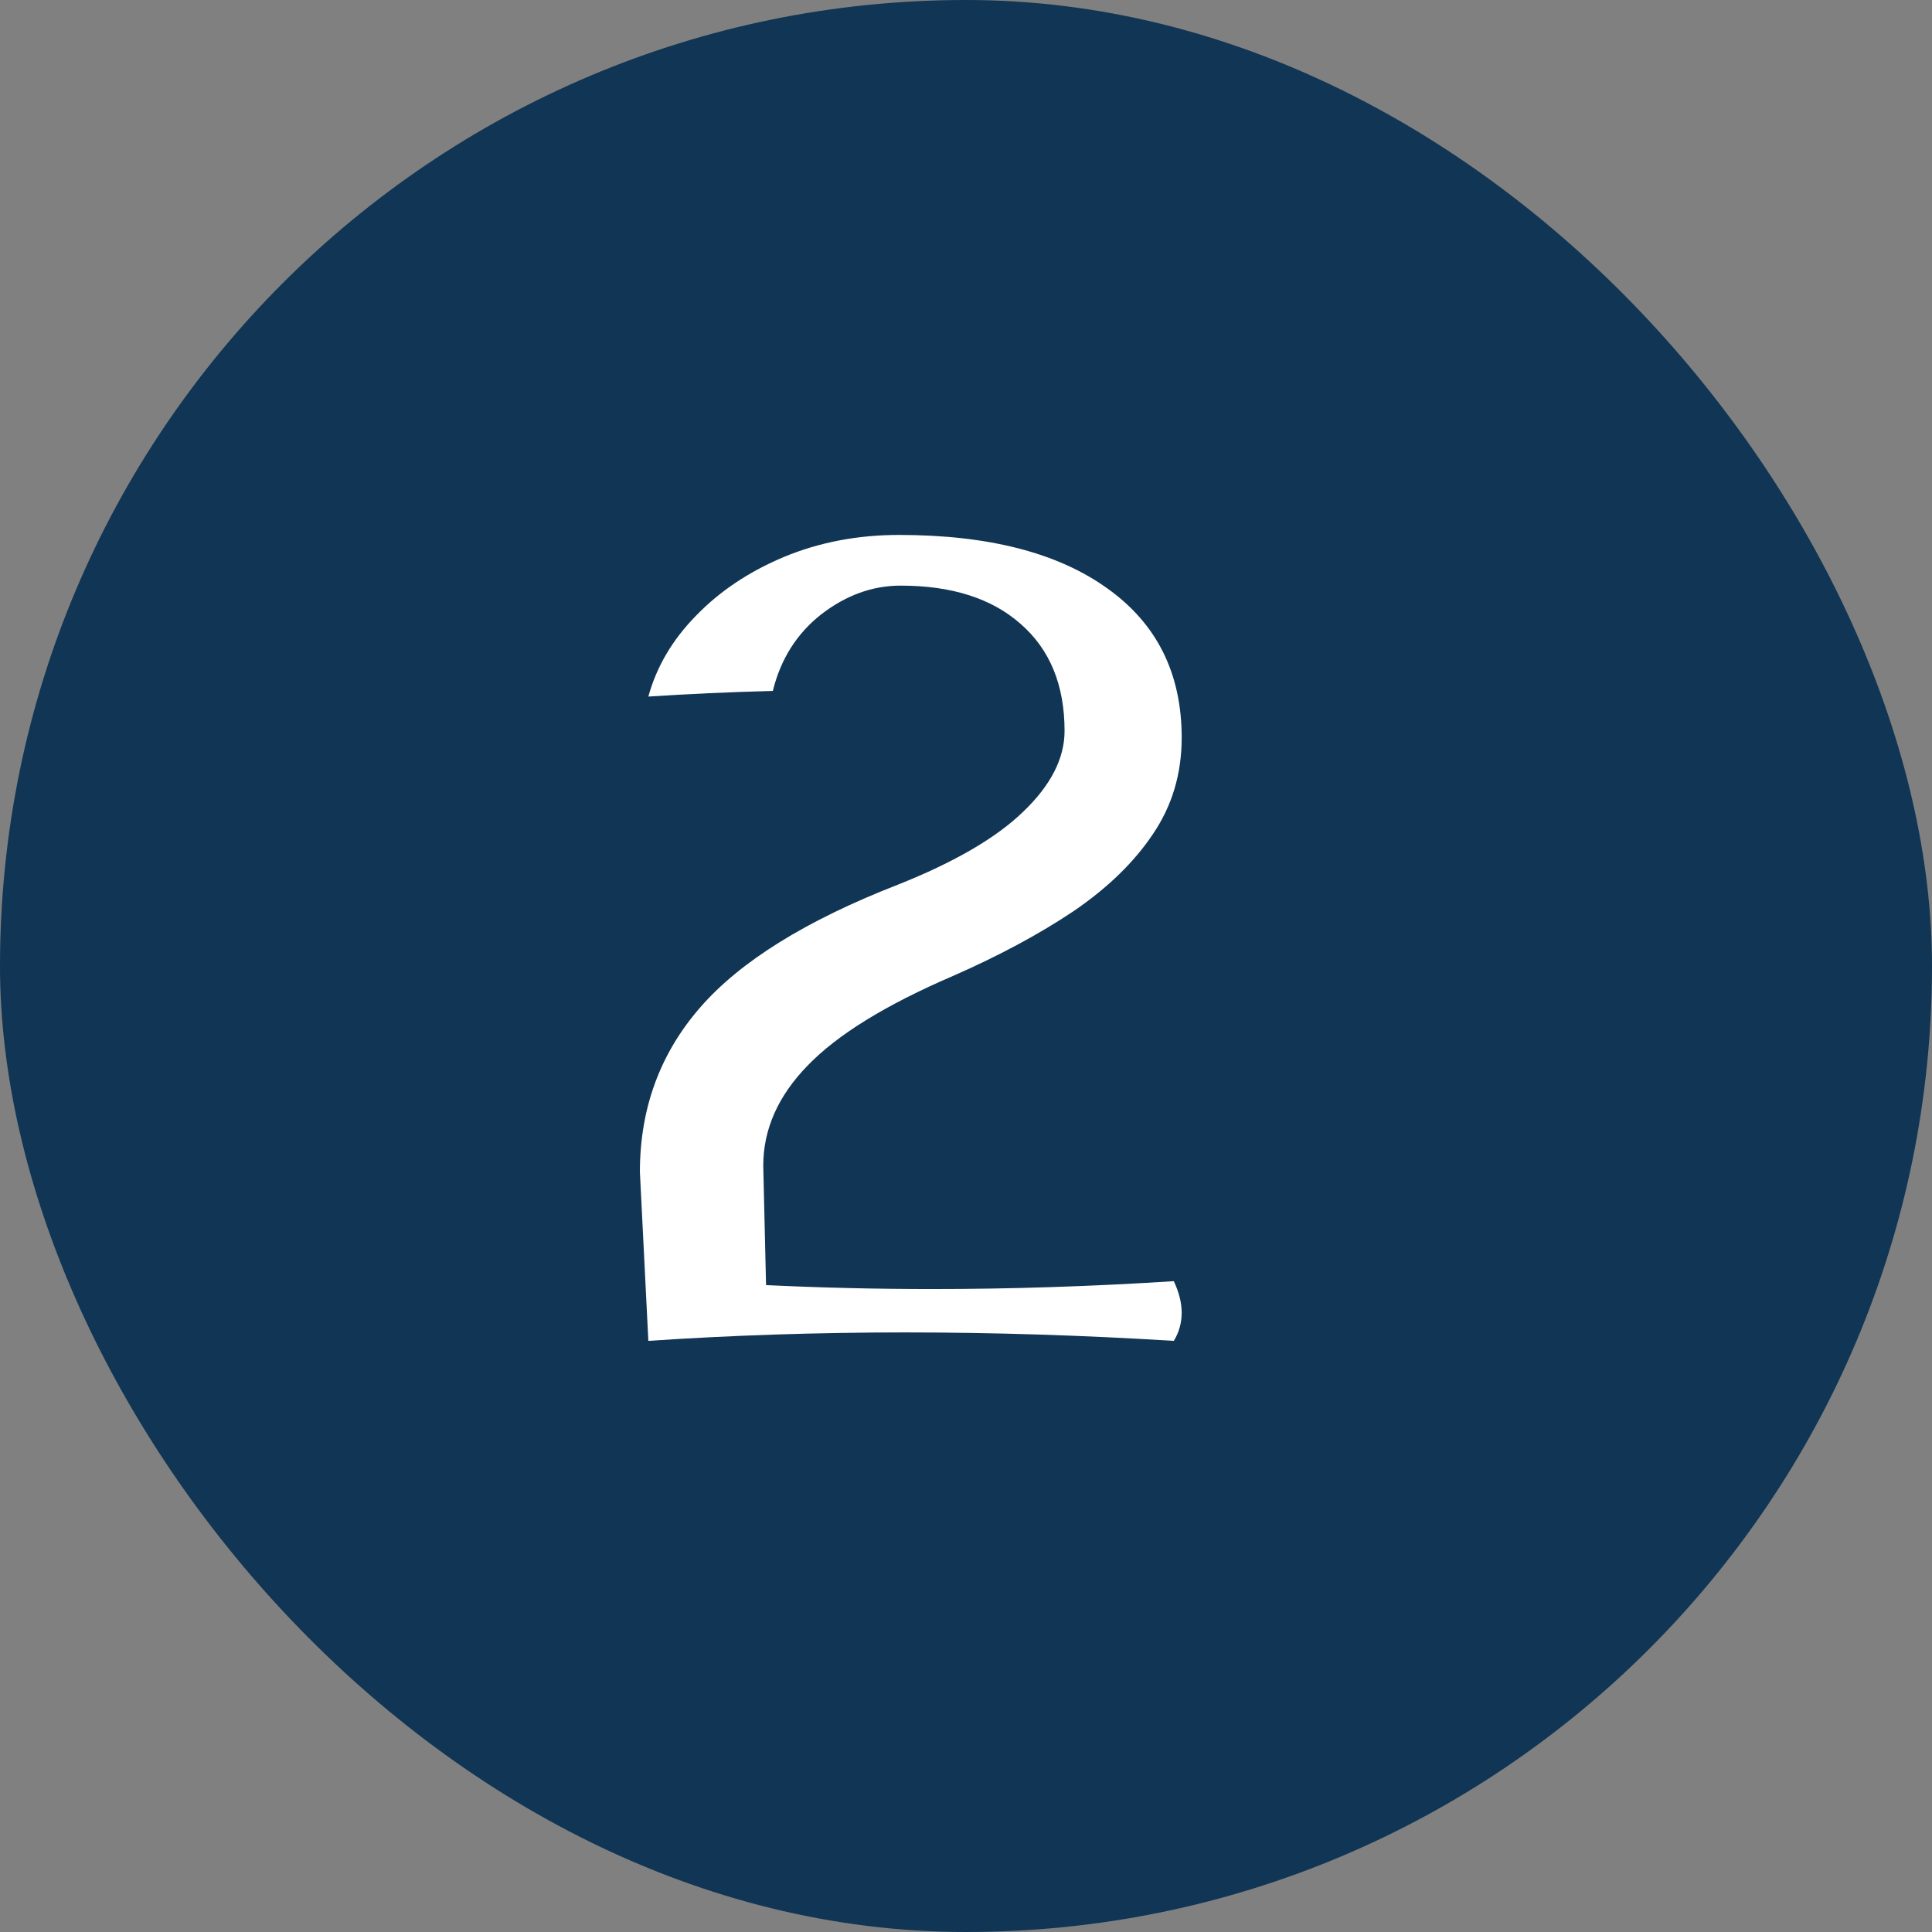
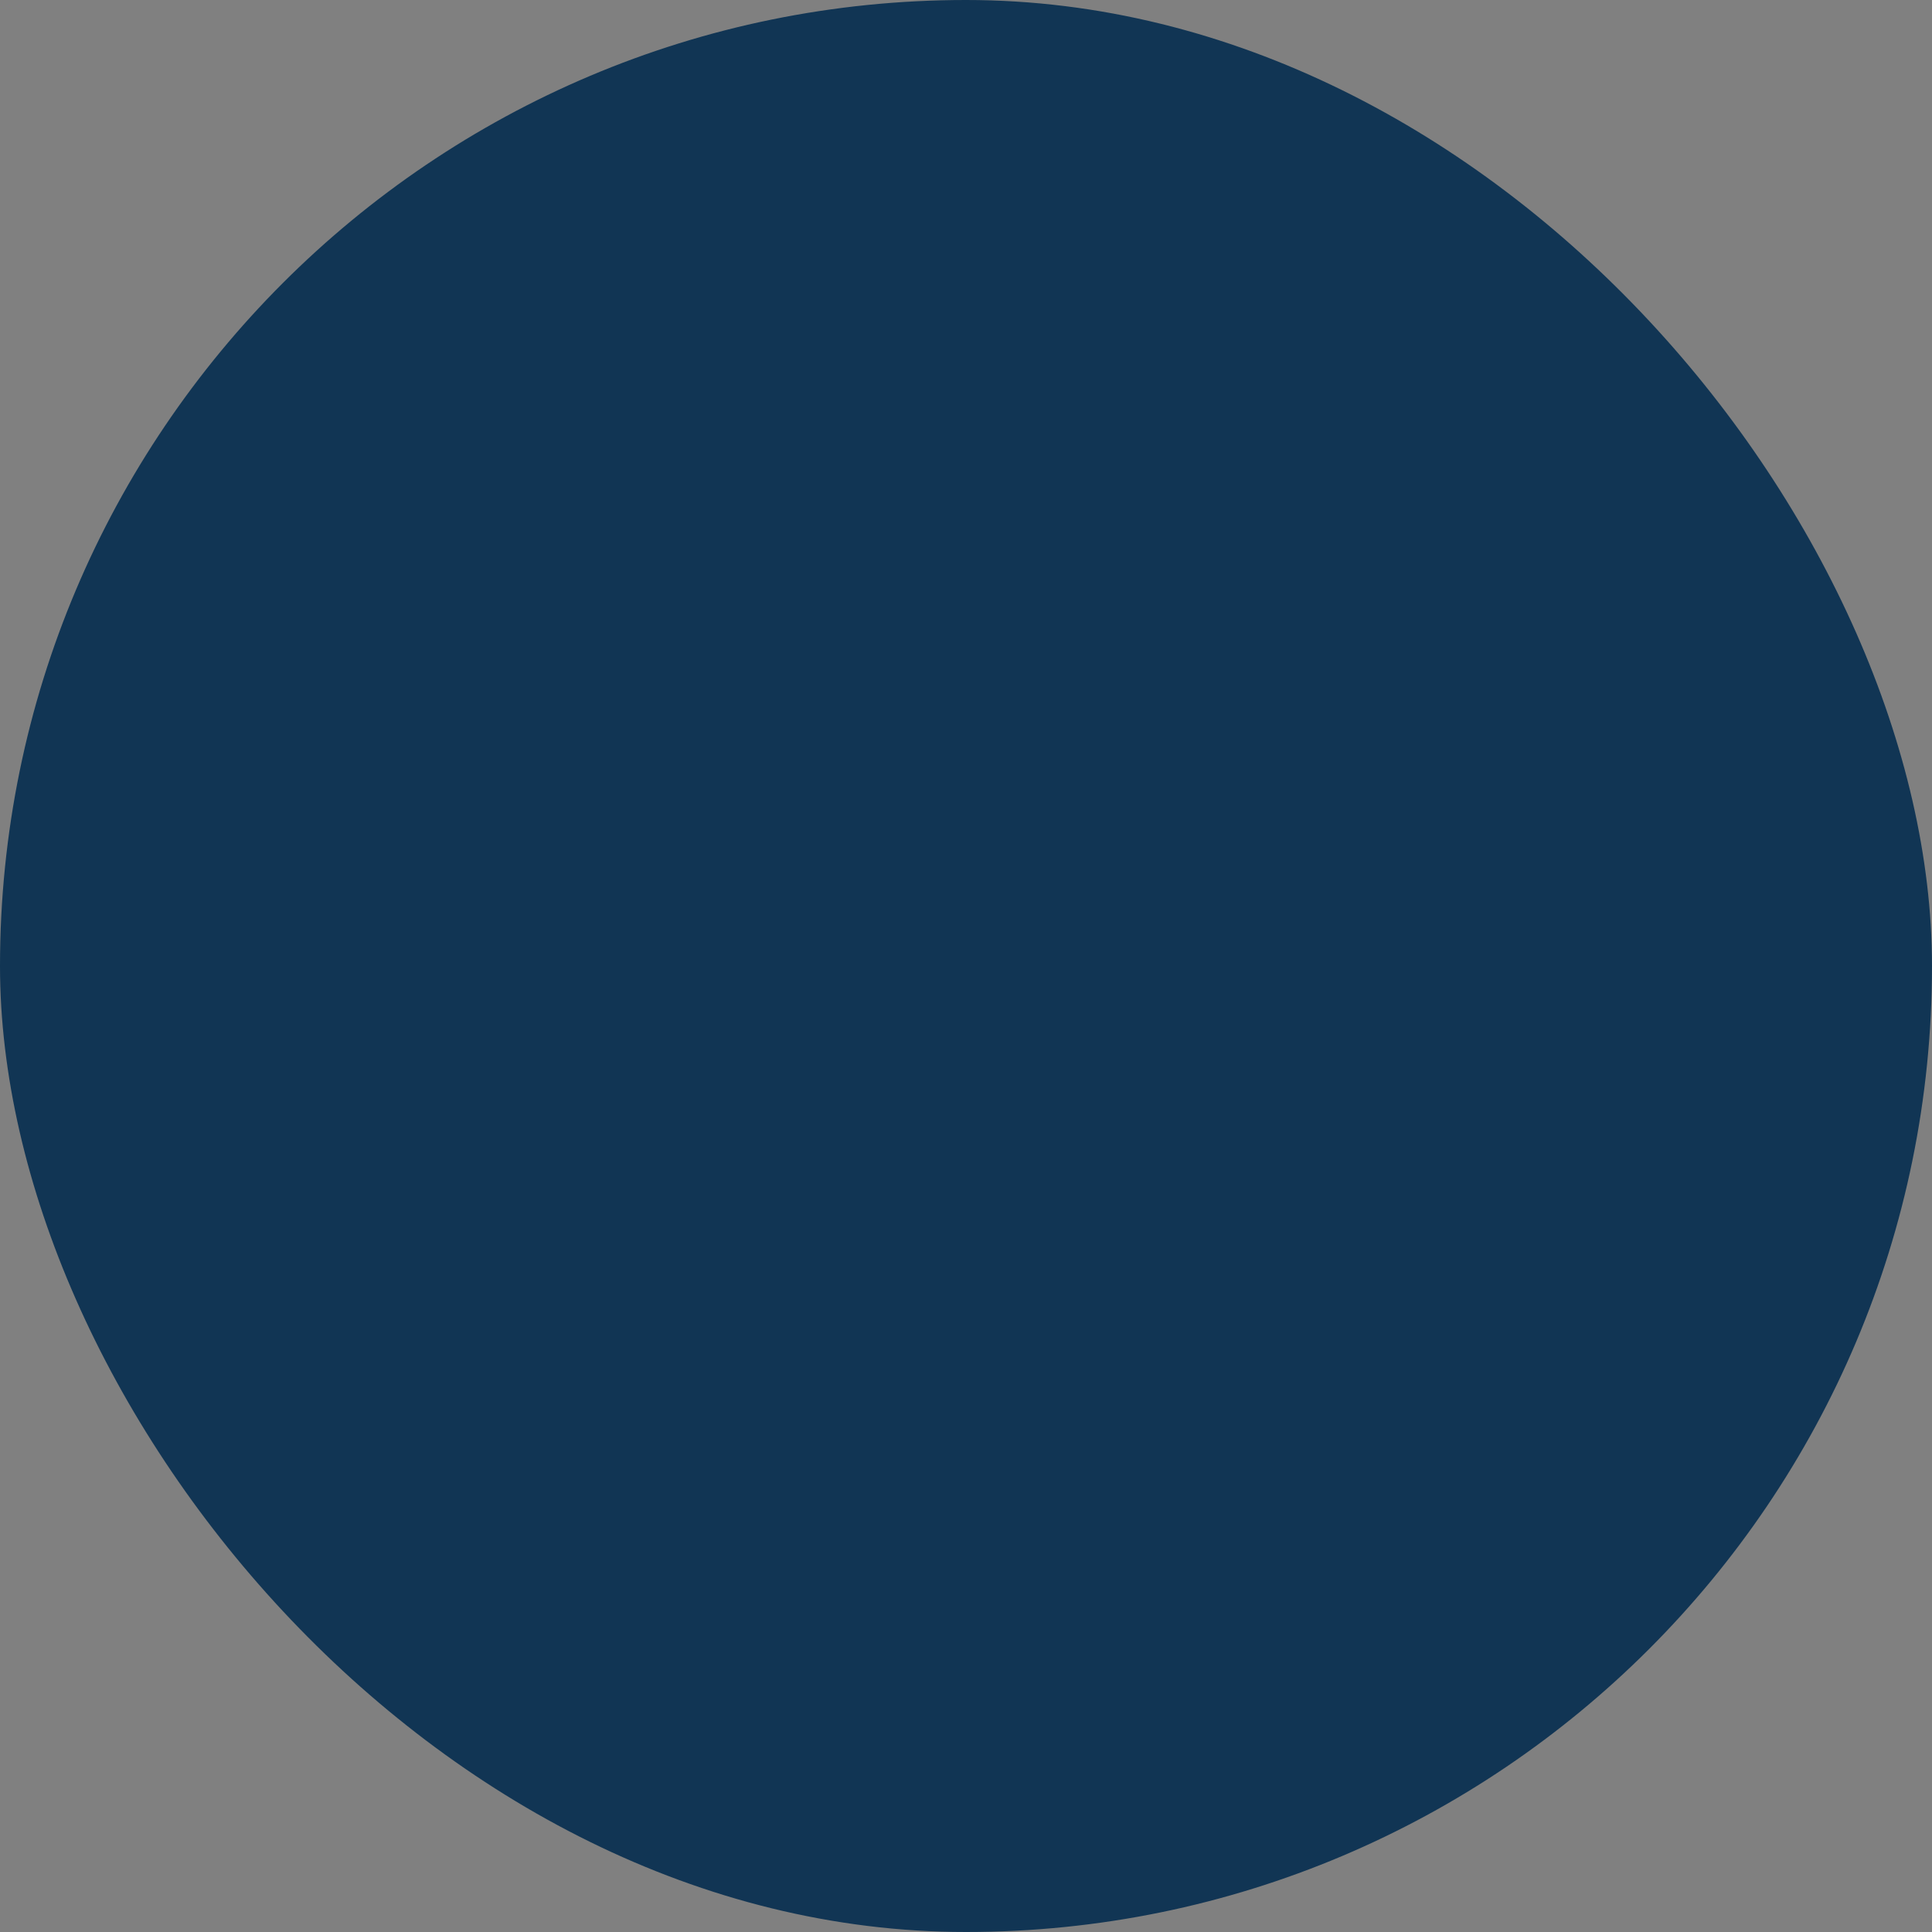
<svg xmlns="http://www.w3.org/2000/svg" width="67" height="67" viewBox="0 0 67 67" fill="none">
  <rect x="0" y="0" width="67" height="67" fill="#808080" stroke="none" />
  <rect width="67" height="67" rx="33.5" fill="#113554" />
-   <path d="M40.707 46.5C37.543 46.305 34.438 46.207 31.391 46.207C28.357 46.207 25.388 46.305 22.484 46.5L22.191 40.641C22.191 38.44 22.888 36.539 24.281 34.938C25.674 33.336 27.96 31.917 31.137 30.68C33.103 29.898 34.555 29.052 35.492 28.141C36.443 27.229 36.918 26.298 36.918 25.348C36.918 23.759 36.41 22.522 35.395 21.637C34.392 20.751 33.005 20.309 31.234 20.309C30.258 20.309 29.34 20.641 28.48 21.305C27.634 21.969 27.074 22.854 26.801 23.961C25.303 24 23.865 24.065 22.484 24.156C22.771 23.115 23.324 22.177 24.145 21.344C24.965 20.497 25.98 19.82 27.191 19.312C28.415 18.805 29.744 18.551 31.176 18.551C34.275 18.551 36.684 19.169 38.402 20.406C40.121 21.63 40.98 23.355 40.98 25.582C40.98 26.832 40.648 27.945 39.984 28.922C39.333 29.898 38.415 30.79 37.23 31.598C36.046 32.392 34.652 33.141 33.051 33.844C30.72 34.846 29.04 35.882 28.012 36.949C26.983 38.004 26.469 39.163 26.469 40.426L26.566 44.566C28.467 44.658 30.388 44.703 32.328 44.703C35.075 44.703 37.868 44.612 40.707 44.43C40.889 44.82 40.98 45.185 40.98 45.523C40.98 45.875 40.889 46.2 40.707 46.5Z" fill="white" />
</svg>